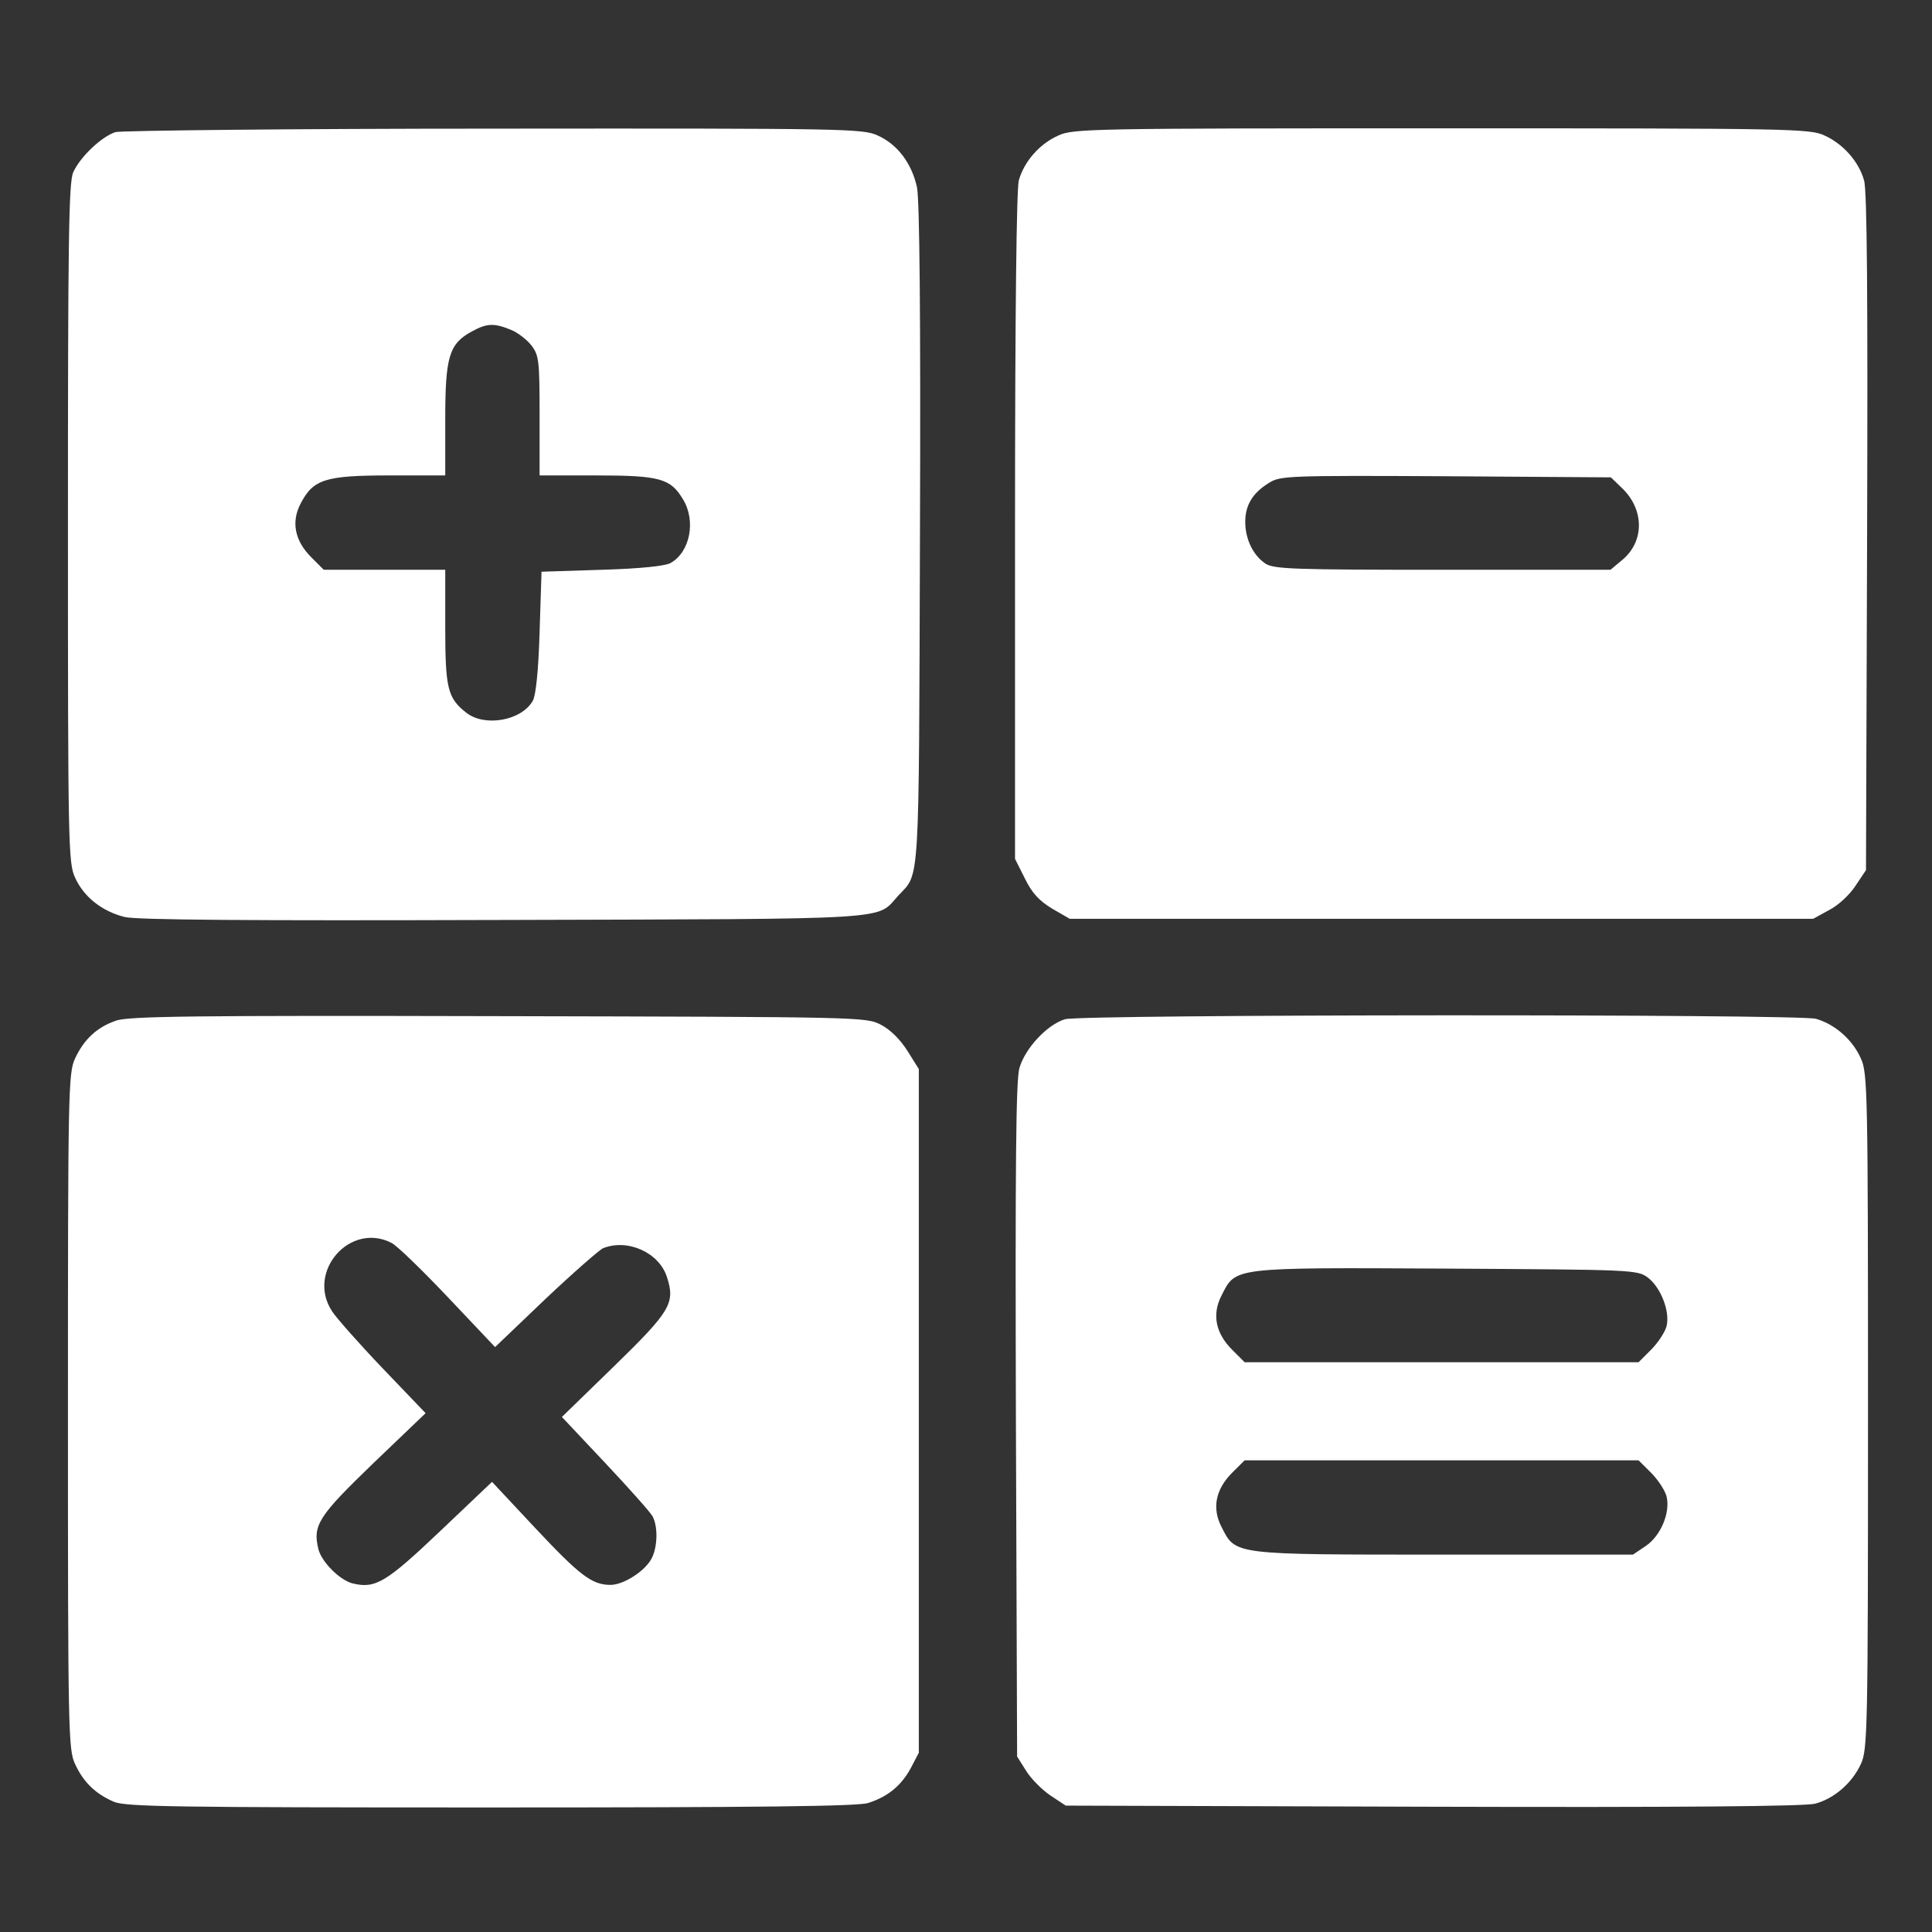
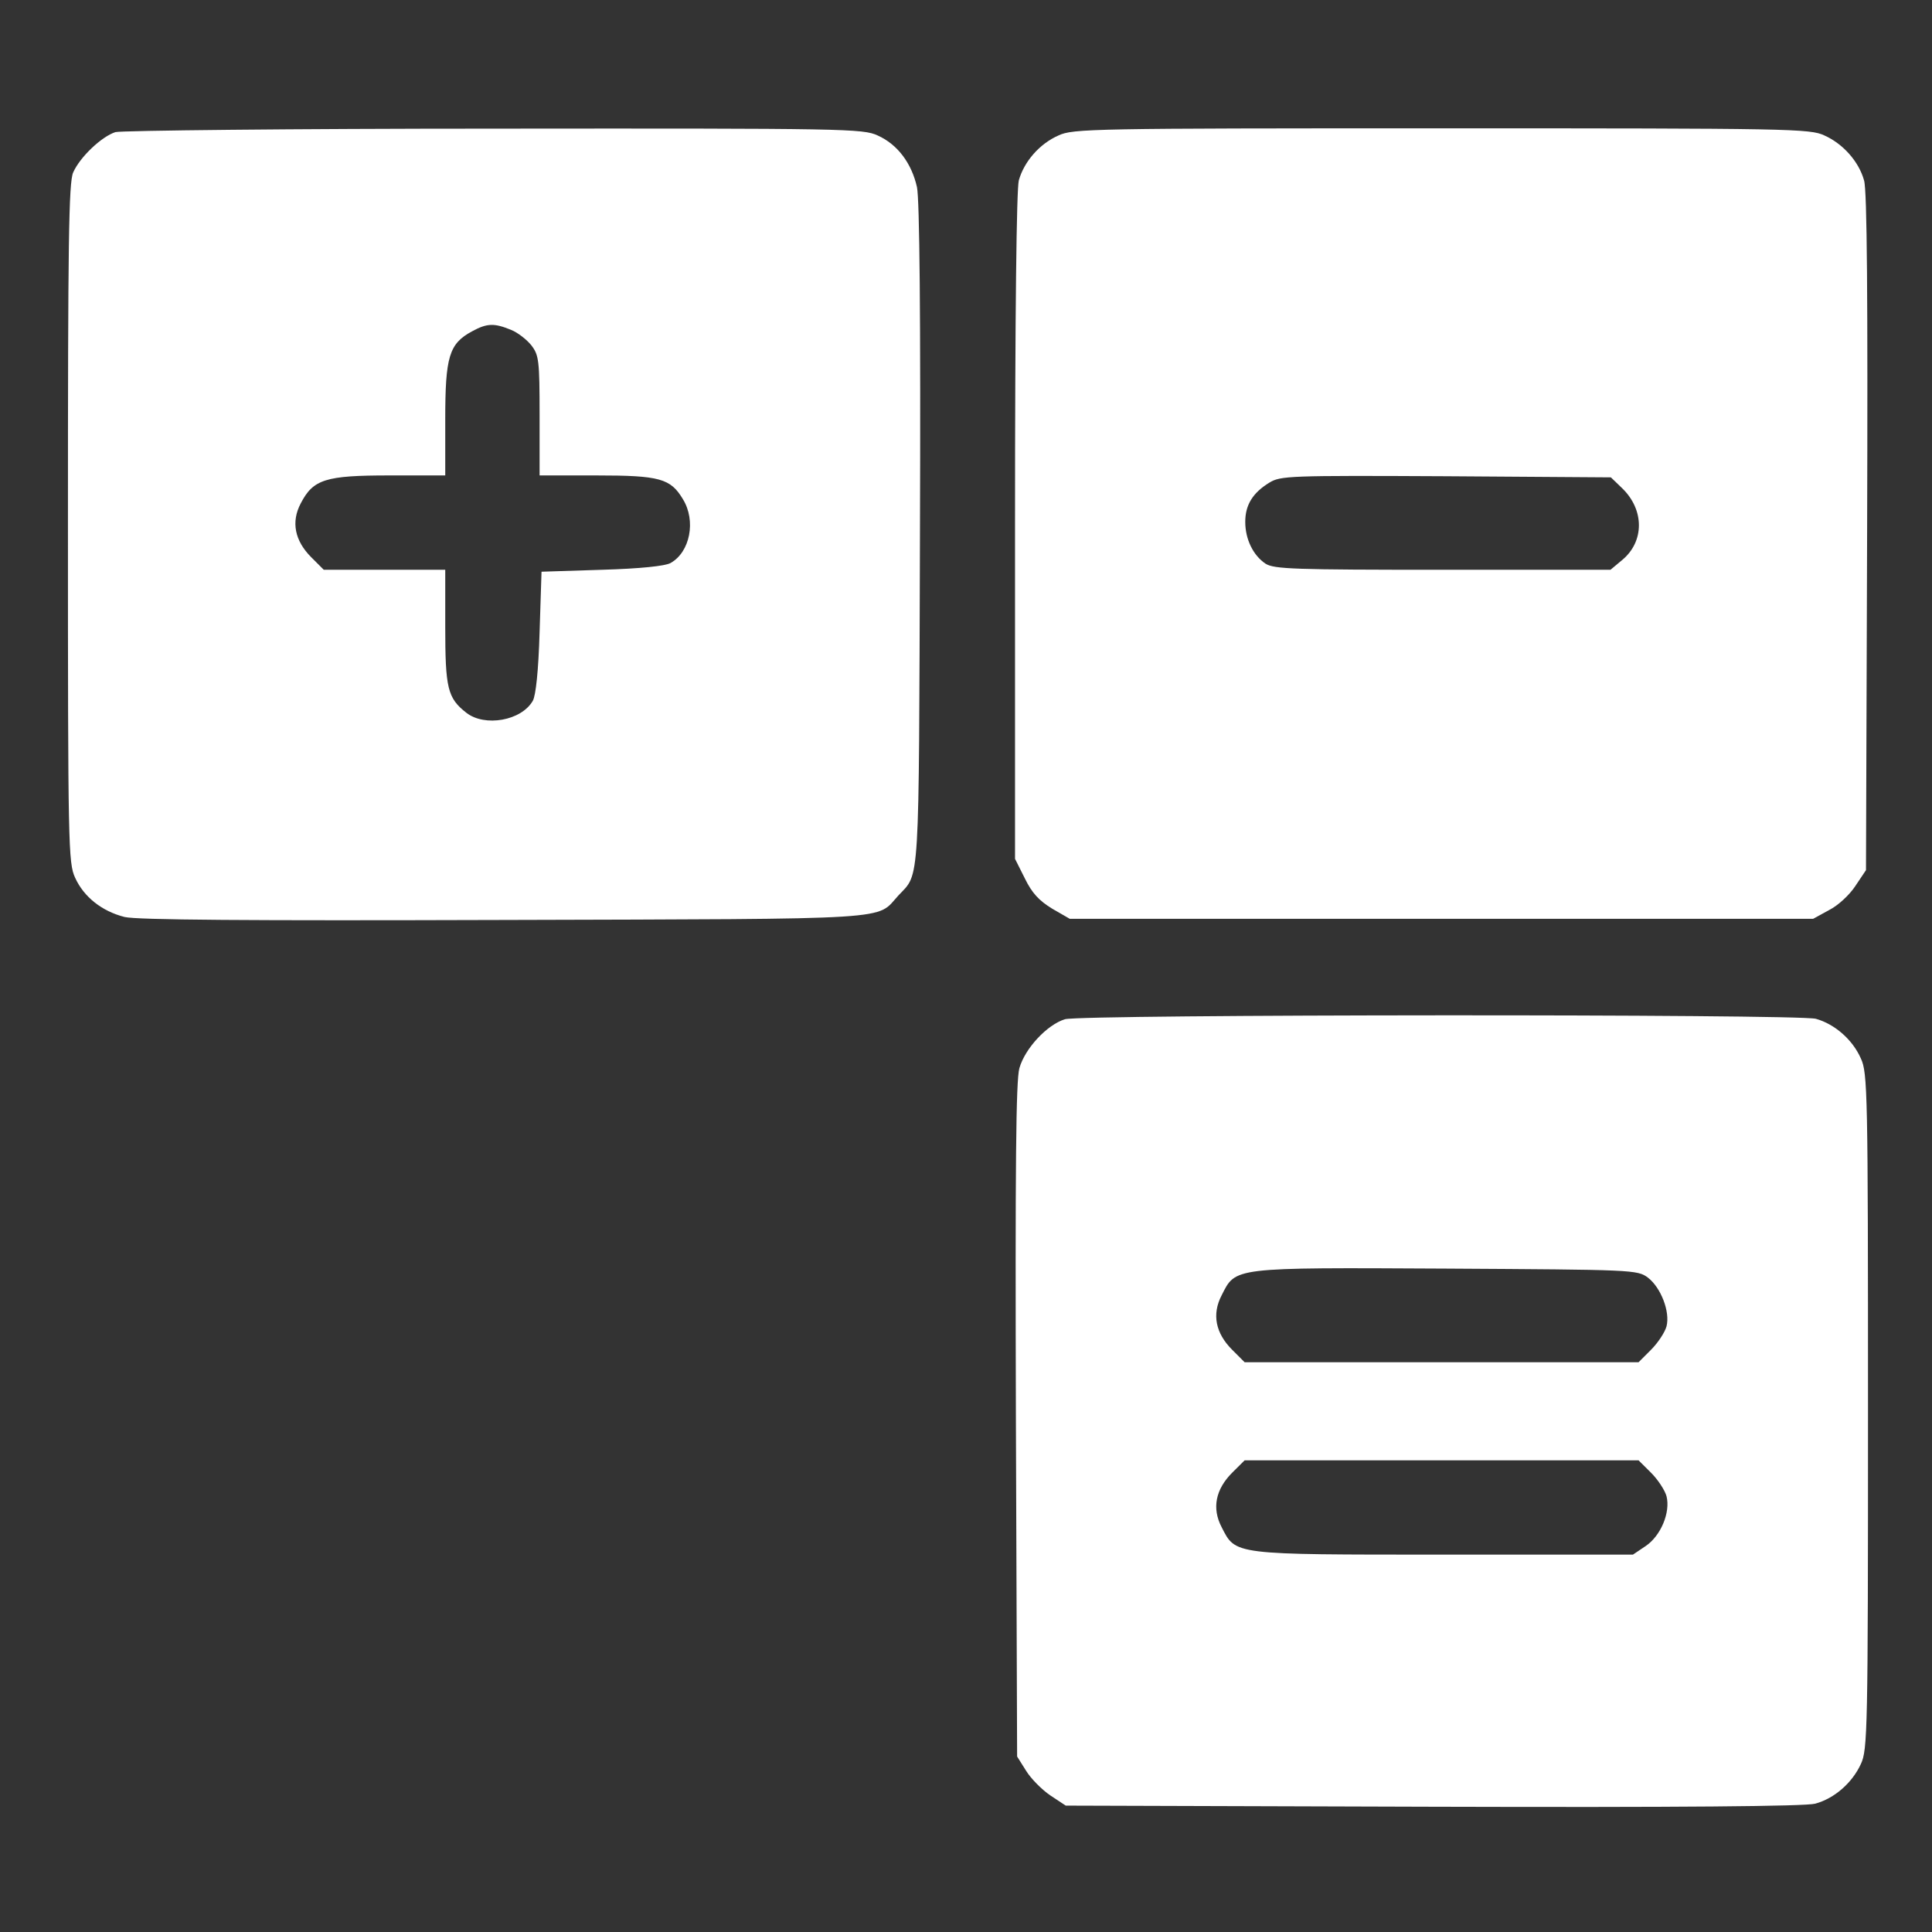
<svg xmlns="http://www.w3.org/2000/svg" width="24" height="24" viewBox="0 0 24 24" fill="none">
  <rect x="0" y="0" width="24" height="24" fill="#333333" stroke="none" />
  <path d="M1.434 1.641C1.261 1.697 0.994 1.95 0.909 2.142C0.853 2.269 0.844 3.023 0.844 6.502C0.844 10.509 0.848 10.72 0.933 10.903C1.041 11.142 1.266 11.32 1.547 11.391C1.697 11.428 3.066 11.438 6.258 11.428C11.217 11.414 10.875 11.433 11.161 11.123C11.428 10.838 11.414 11.081 11.428 6.656C11.438 3.895 11.423 2.48 11.391 2.325C11.325 2.03 11.152 1.795 10.903 1.683C10.72 1.598 10.509 1.594 6.141 1.598C3.628 1.598 1.509 1.622 1.434 1.641ZM6.347 4.097C6.431 4.13 6.544 4.219 6.6 4.289C6.694 4.411 6.703 4.472 6.703 5.161V5.906H7.406C8.198 5.906 8.33 5.944 8.484 6.202C8.648 6.469 8.573 6.858 8.33 6.994C8.264 7.031 7.959 7.064 7.477 7.078L6.727 7.102L6.703 7.852C6.689 8.334 6.656 8.639 6.619 8.705C6.478 8.953 6.023 9.033 5.794 8.855C5.559 8.672 5.531 8.55 5.531 7.781V7.078H4.777H4.022L3.867 6.923C3.661 6.717 3.614 6.483 3.736 6.253C3.891 5.953 4.045 5.906 4.838 5.906H5.531V5.213C5.531 4.43 5.578 4.27 5.864 4.116C6.052 4.013 6.141 4.013 6.347 4.097Z" fill="white" />
  <path d="M13.148 1.683C12.914 1.786 12.722 2.006 12.656 2.241C12.628 2.353 12.609 3.848 12.609 6.544V10.669L12.731 10.912C12.82 11.095 12.909 11.189 13.069 11.287L13.289 11.414H17.906H22.523L22.72 11.306C22.833 11.25 22.978 11.114 23.048 11.006L23.18 10.809L23.194 6.614C23.203 3.712 23.194 2.362 23.156 2.241C23.091 2.006 22.894 1.786 22.664 1.683C22.486 1.598 22.242 1.594 17.906 1.594C13.57 1.594 13.327 1.598 13.148 1.683ZM20.152 6.066C20.428 6.333 20.428 6.727 20.152 6.956L20.006 7.078H17.925C16.069 7.078 15.83 7.069 15.722 7.003C15.567 6.9 15.469 6.698 15.469 6.483C15.469 6.272 15.562 6.122 15.769 5.995C15.909 5.911 16.008 5.906 17.962 5.916L20.011 5.93L20.152 6.066Z" fill="white" />
-   <path d="M1.439 12.68C1.205 12.759 1.041 12.914 0.933 13.148C0.848 13.327 0.844 13.552 0.844 17.531C0.844 21.511 0.848 21.736 0.933 21.914C1.036 22.139 1.186 22.284 1.416 22.383C1.57 22.444 2.138 22.453 6.108 22.453C9.398 22.453 10.669 22.439 10.786 22.397C11.034 22.317 11.194 22.181 11.311 21.97L11.414 21.773V17.527V13.28L11.273 13.055C11.184 12.914 11.062 12.792 10.945 12.731C10.758 12.633 10.725 12.633 6.188 12.623C2.405 12.614 1.584 12.623 1.439 12.68ZM4.866 15.441C4.936 15.478 5.25 15.783 5.569 16.12L6.15 16.734L6.778 16.134C7.125 15.806 7.448 15.525 7.491 15.506C7.795 15.384 8.184 15.558 8.283 15.858C8.391 16.186 8.334 16.284 7.631 16.969L6.98 17.602L7.514 18.169C7.809 18.483 8.077 18.783 8.105 18.834C8.175 18.961 8.17 19.214 8.095 19.359C8.016 19.514 7.748 19.688 7.584 19.688C7.355 19.688 7.205 19.575 6.647 18.98L6.112 18.408L5.466 19.022C4.795 19.659 4.664 19.739 4.378 19.669C4.219 19.627 3.998 19.406 3.956 19.247C3.881 18.947 3.956 18.834 4.636 18.178L5.287 17.555L4.748 16.992C4.453 16.683 4.172 16.364 4.125 16.289C3.802 15.797 4.35 15.173 4.866 15.441Z" fill="white" />
  <path d="M13.23 12.661C13.01 12.727 12.733 13.022 12.663 13.27C12.62 13.425 12.611 14.475 12.62 17.648L12.635 21.82L12.747 21.998C12.808 22.097 12.944 22.233 13.047 22.303L13.239 22.43L17.8 22.444C20.87 22.453 22.427 22.439 22.549 22.406C22.788 22.341 23.008 22.148 23.116 21.914C23.2 21.736 23.205 21.502 23.205 17.531C23.205 13.561 23.2 13.327 23.116 13.148C23.013 12.914 22.792 12.722 22.558 12.656C22.333 12.595 13.45 12.6 13.23 12.661ZM20.472 15.872C20.631 15.994 20.749 16.294 20.702 16.477C20.683 16.547 20.599 16.678 20.51 16.767L20.355 16.922H17.908H15.461L15.306 16.767C15.1 16.561 15.053 16.327 15.175 16.092C15.353 15.741 15.292 15.745 17.964 15.759C20.289 15.773 20.341 15.773 20.472 15.872ZM20.51 18.295C20.599 18.384 20.683 18.516 20.702 18.586C20.753 18.788 20.631 19.078 20.444 19.205L20.285 19.312H17.936C15.297 19.312 15.353 19.317 15.175 18.97C15.053 18.736 15.1 18.502 15.306 18.295L15.461 18.141H17.908H20.355L20.51 18.295Z" fill="white" />
</svg>